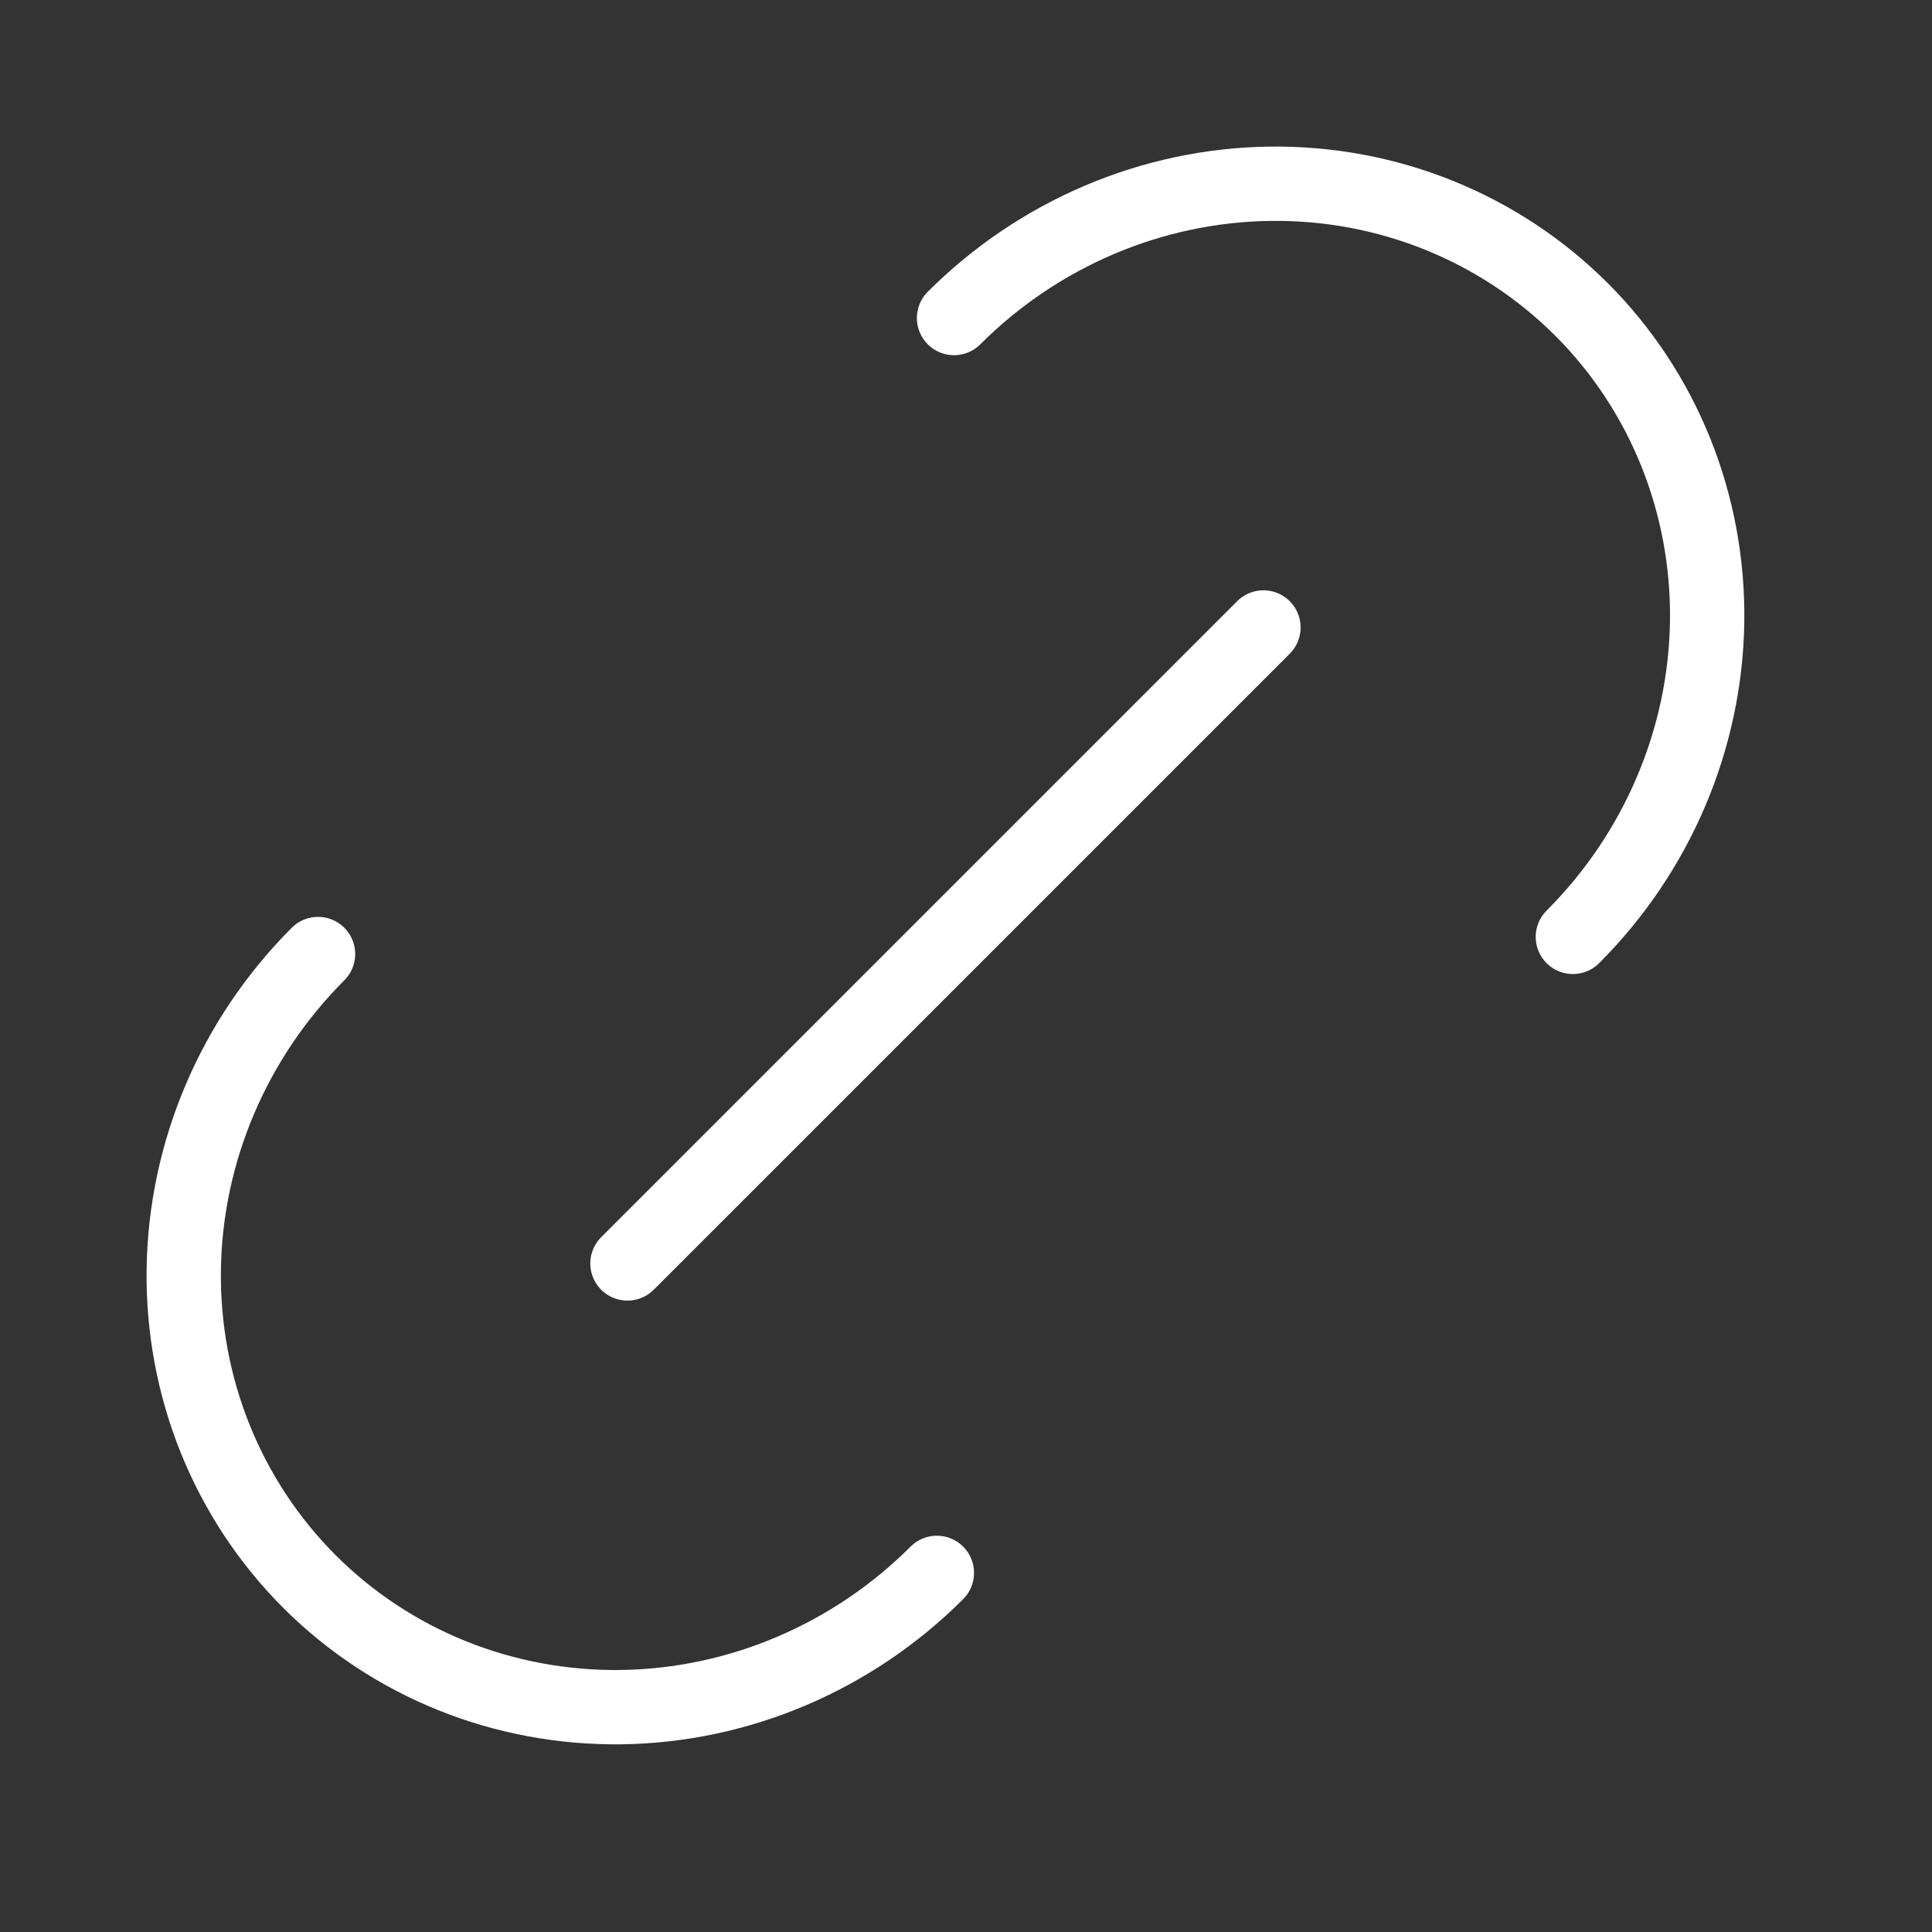
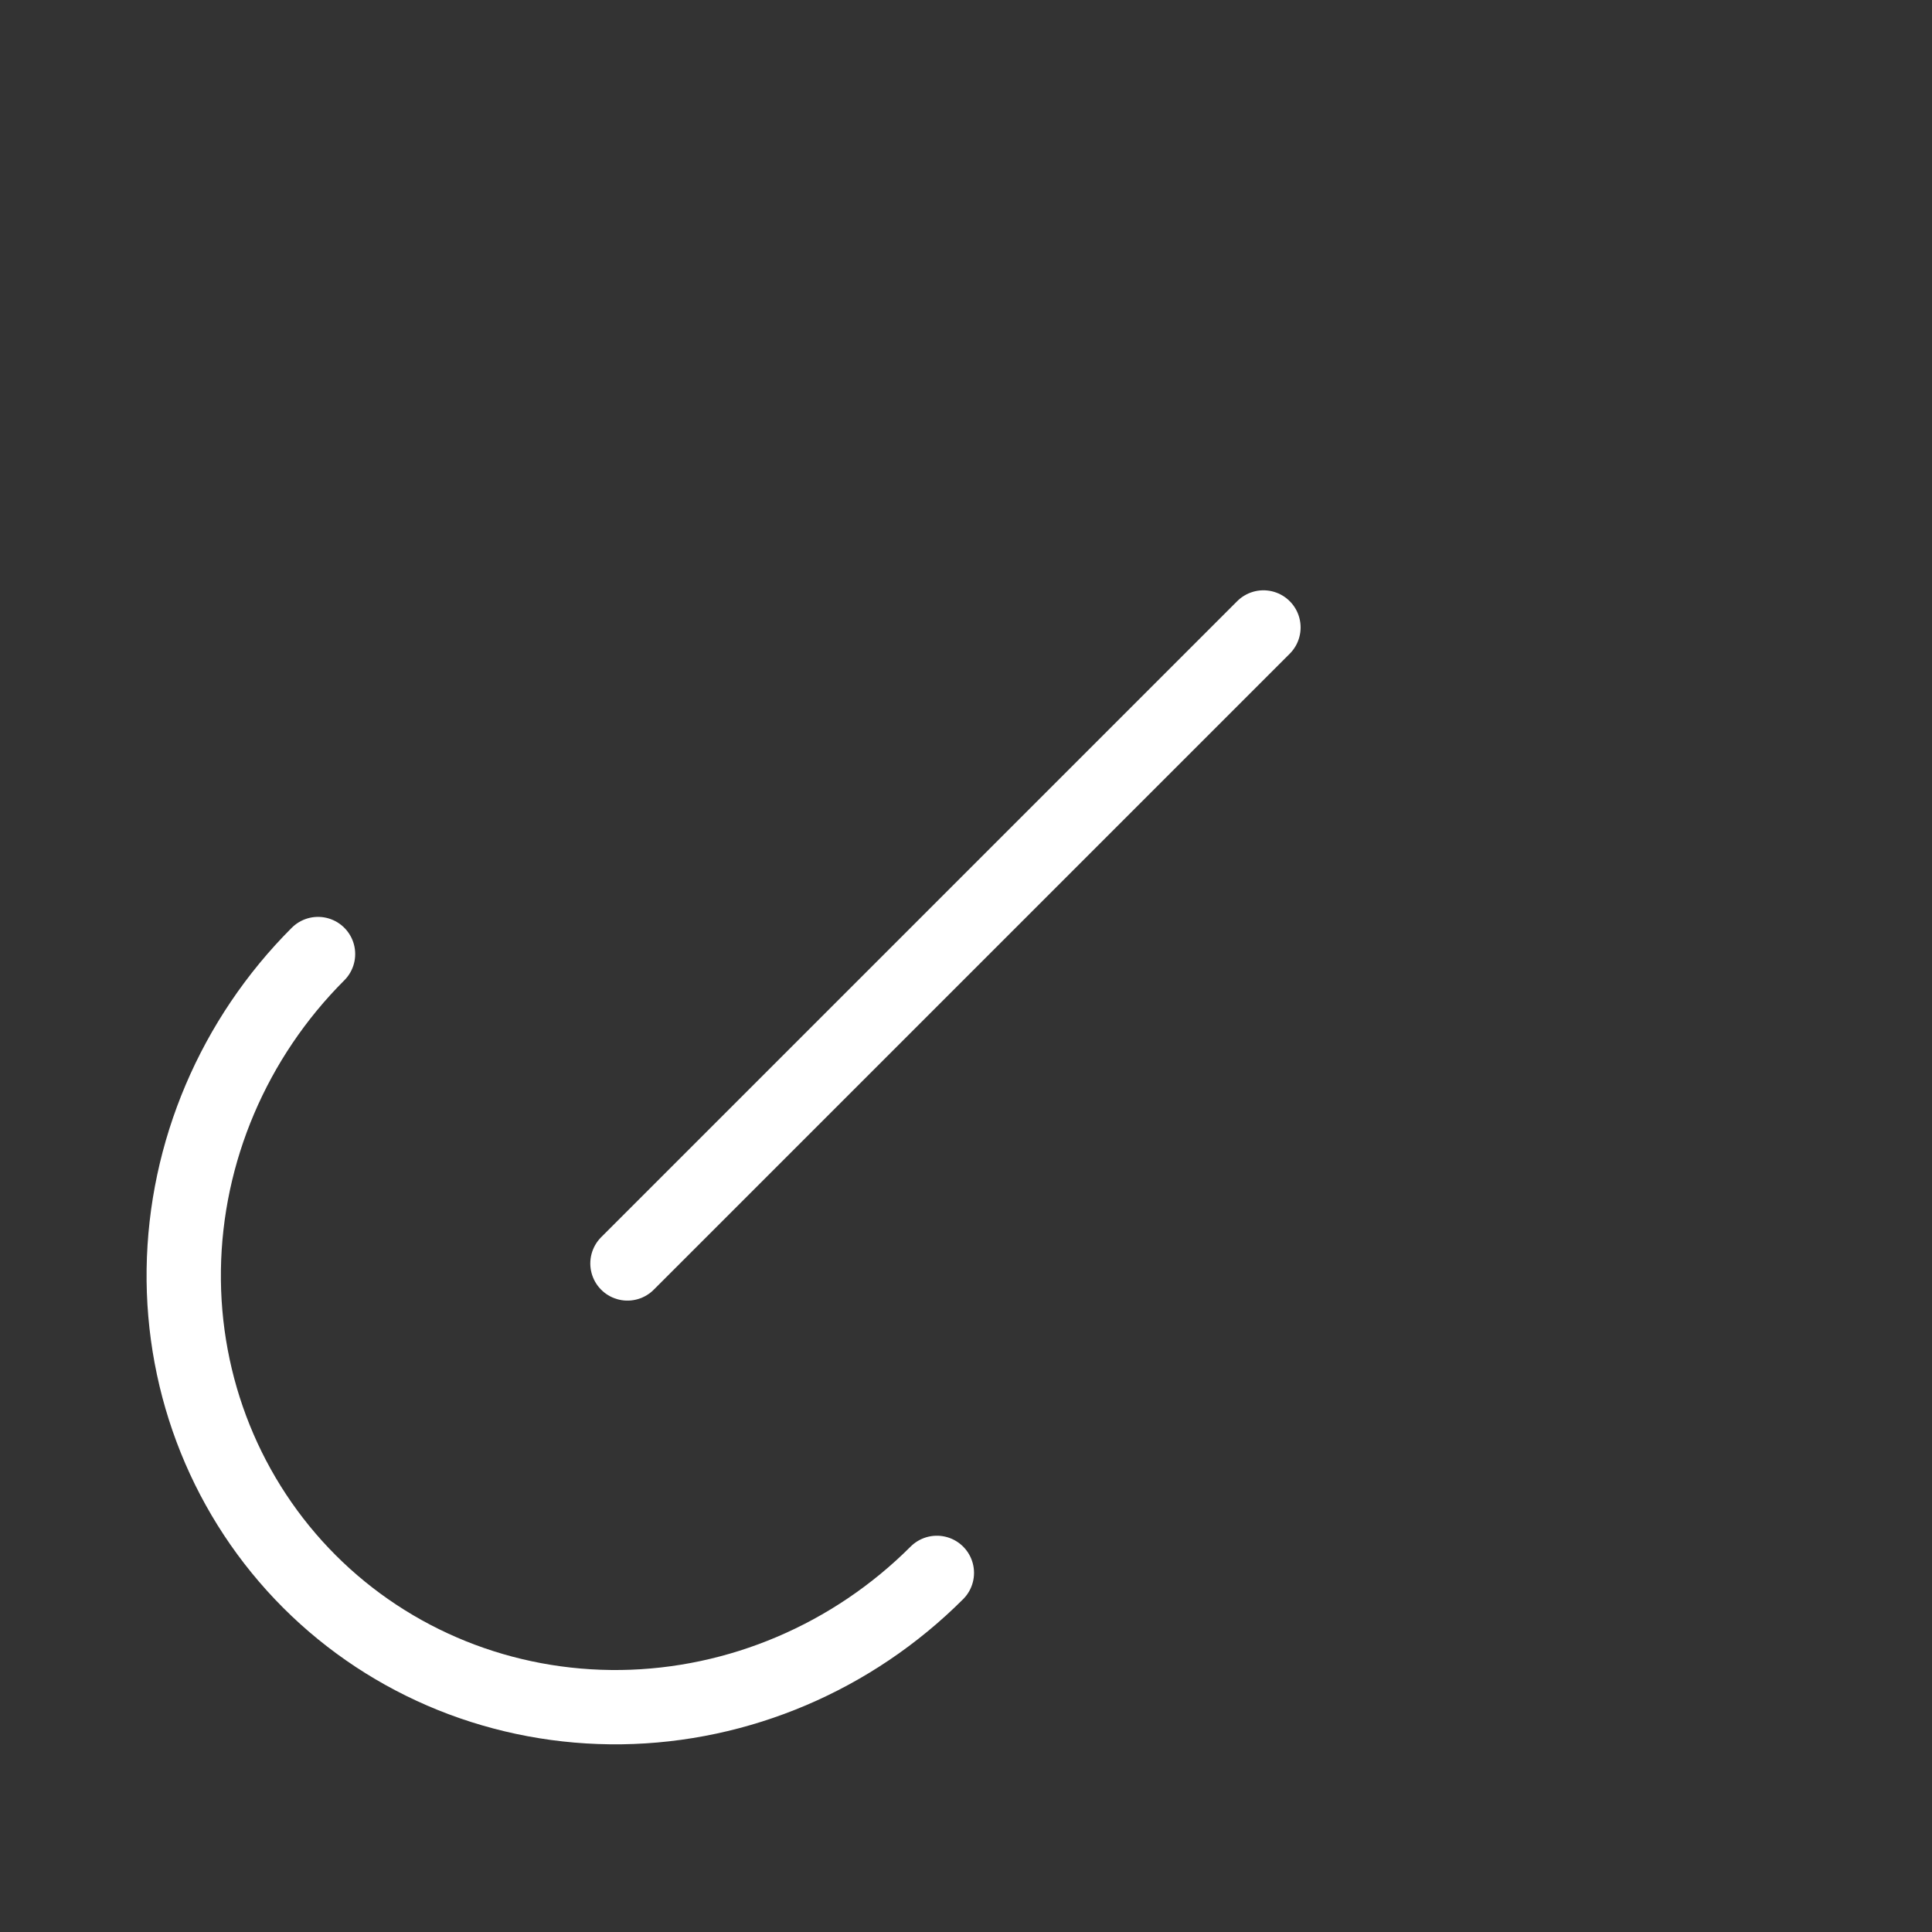
<svg xmlns="http://www.w3.org/2000/svg" width="26" height="26" viewBox="0 0 26 26" fill="none">
  <rect x="0" y="0" width="26" height="26" fill="#333333" stroke="none" />
-   <path d="M21.167 12.608C22.302 11.473 22.952 9.945 22.974 8.362C22.995 6.778 22.387 5.268 21.283 4.164C20.178 3.06 18.668 2.451 17.085 2.473C15.501 2.495 13.974 3.145 12.839 4.28" stroke="white" stroke-linecap="round" stroke-linejoin="round" />
  <path d="M4.28 12.839C3.145 13.974 2.495 15.501 2.473 17.085C2.451 18.668 3.06 20.178 4.164 21.283C5.268 22.387 6.778 22.995 8.362 22.974C9.945 22.952 11.473 22.302 12.608 21.167" stroke="white" stroke-linecap="round" stroke-linejoin="round" />
  <path d="M17.003 8.444L8.444 17.003" stroke="white" stroke-linecap="round" />
</svg>